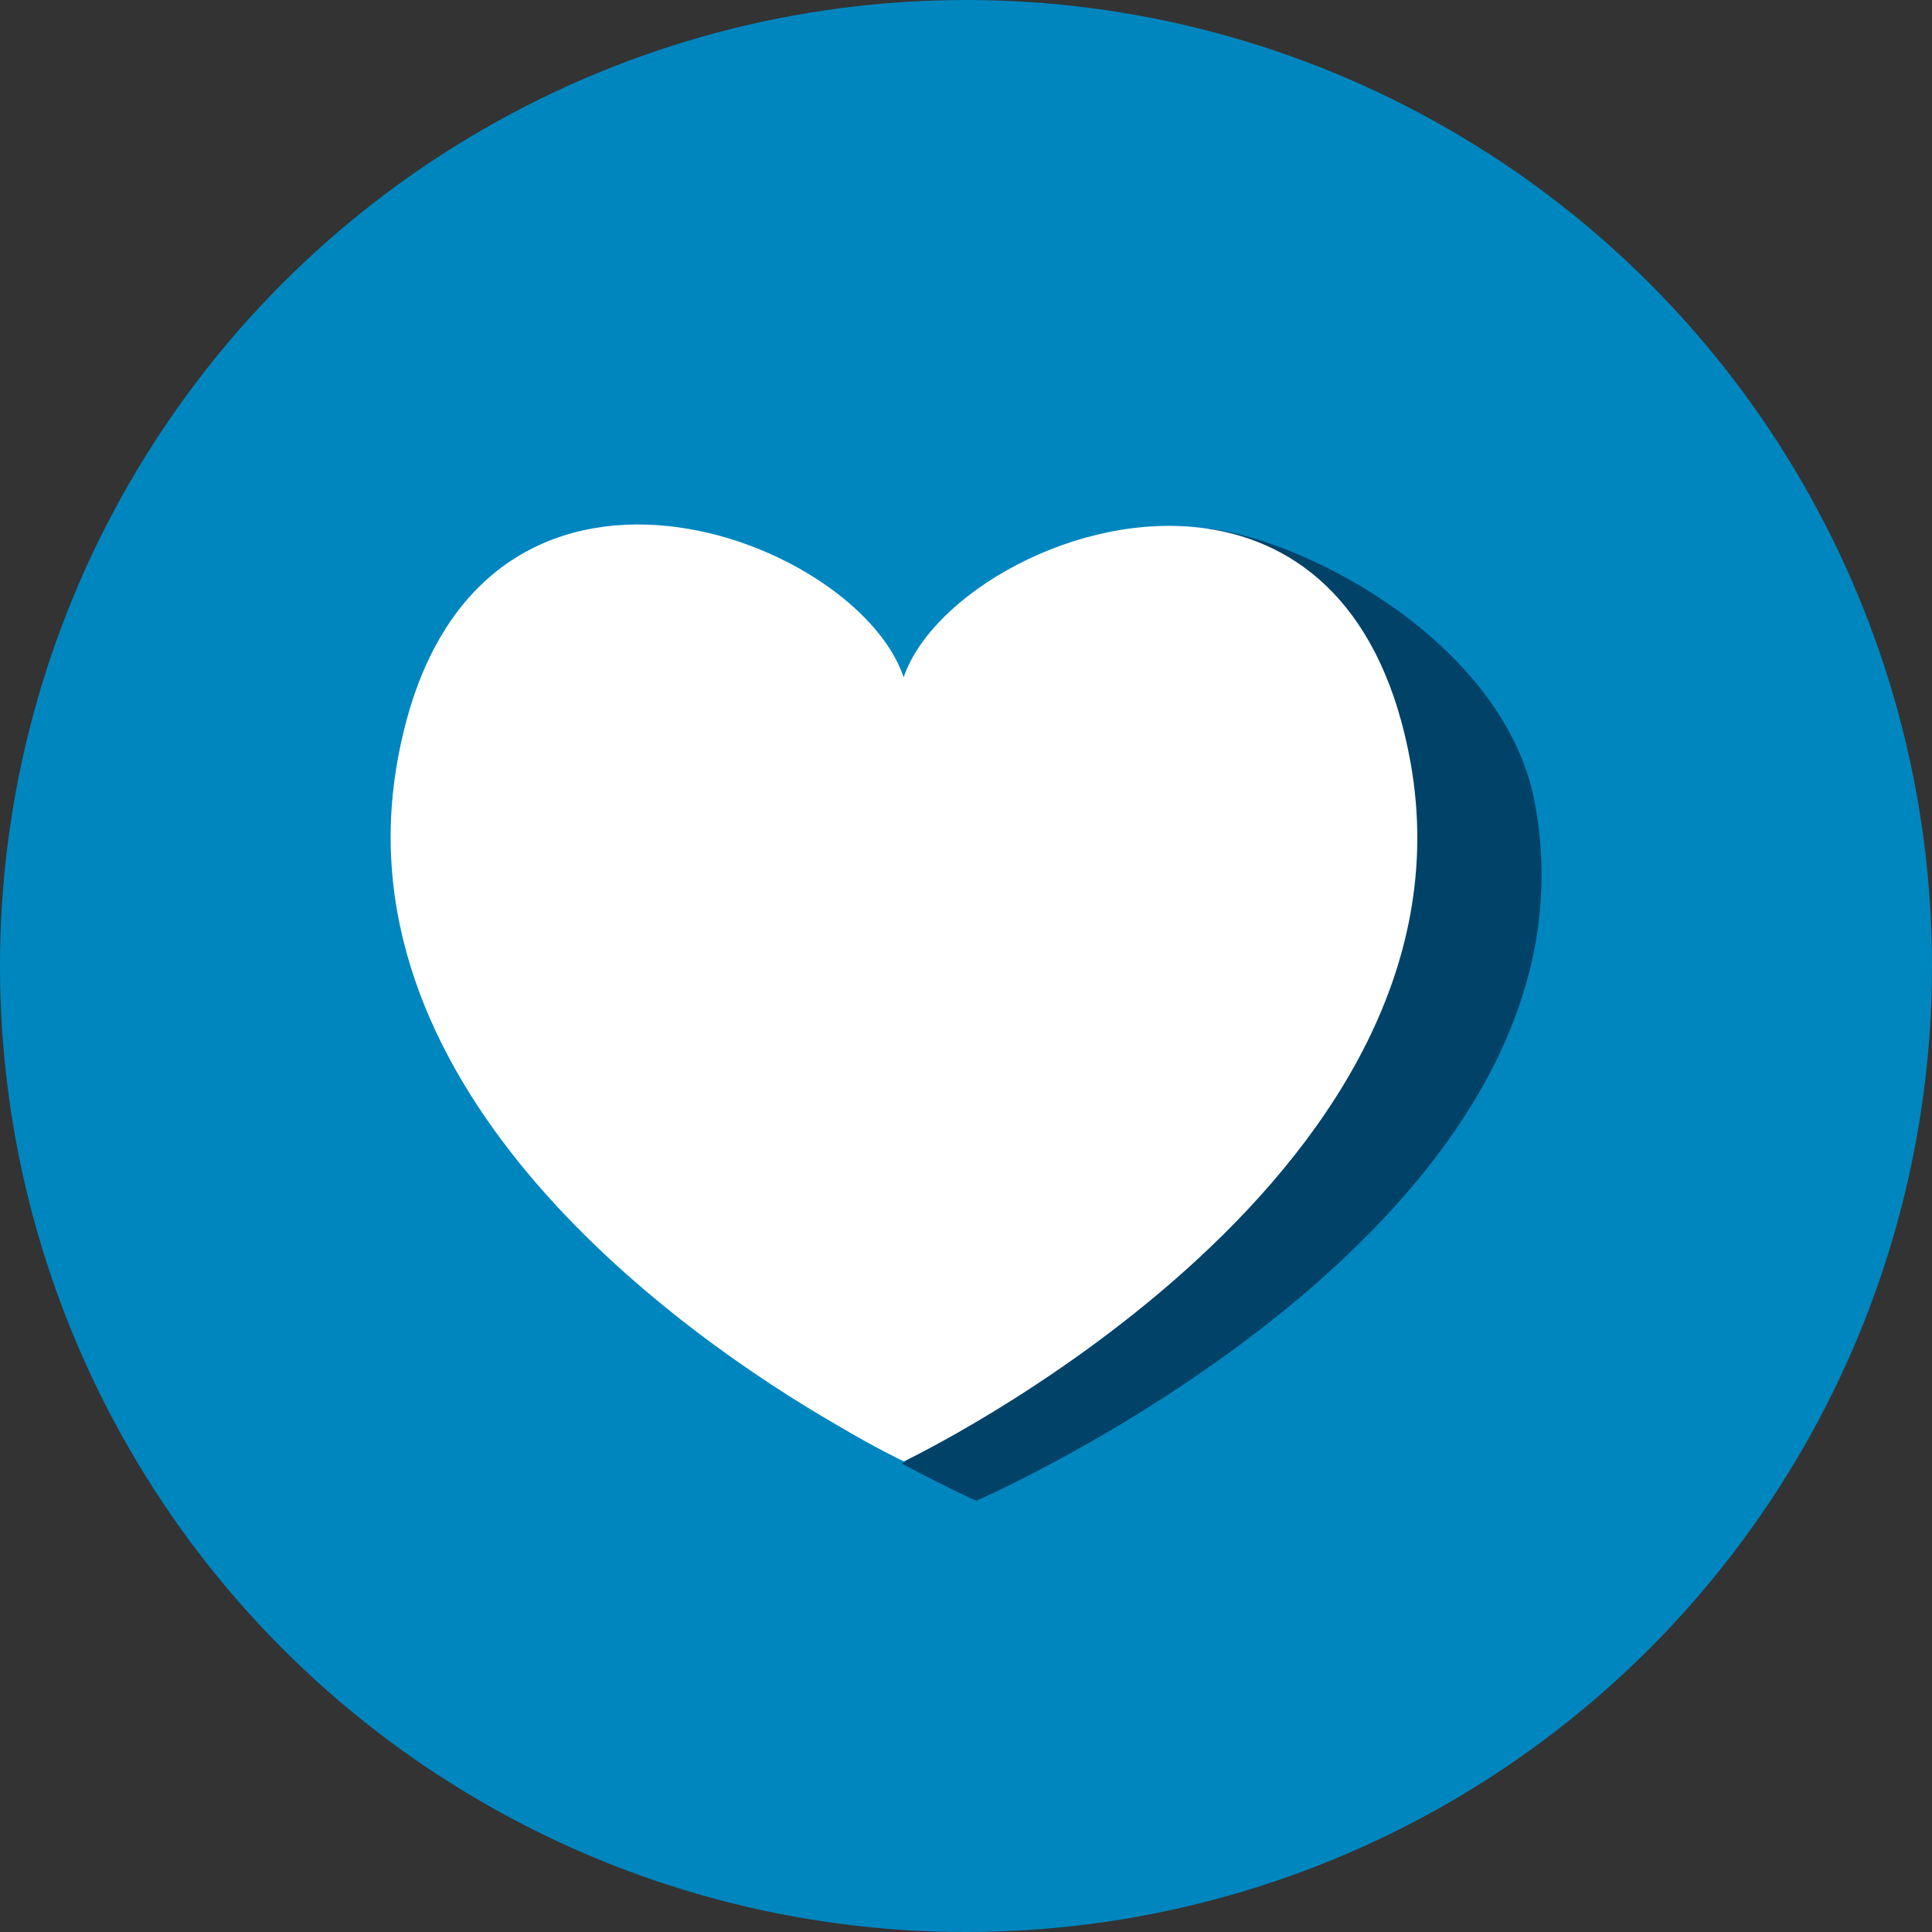
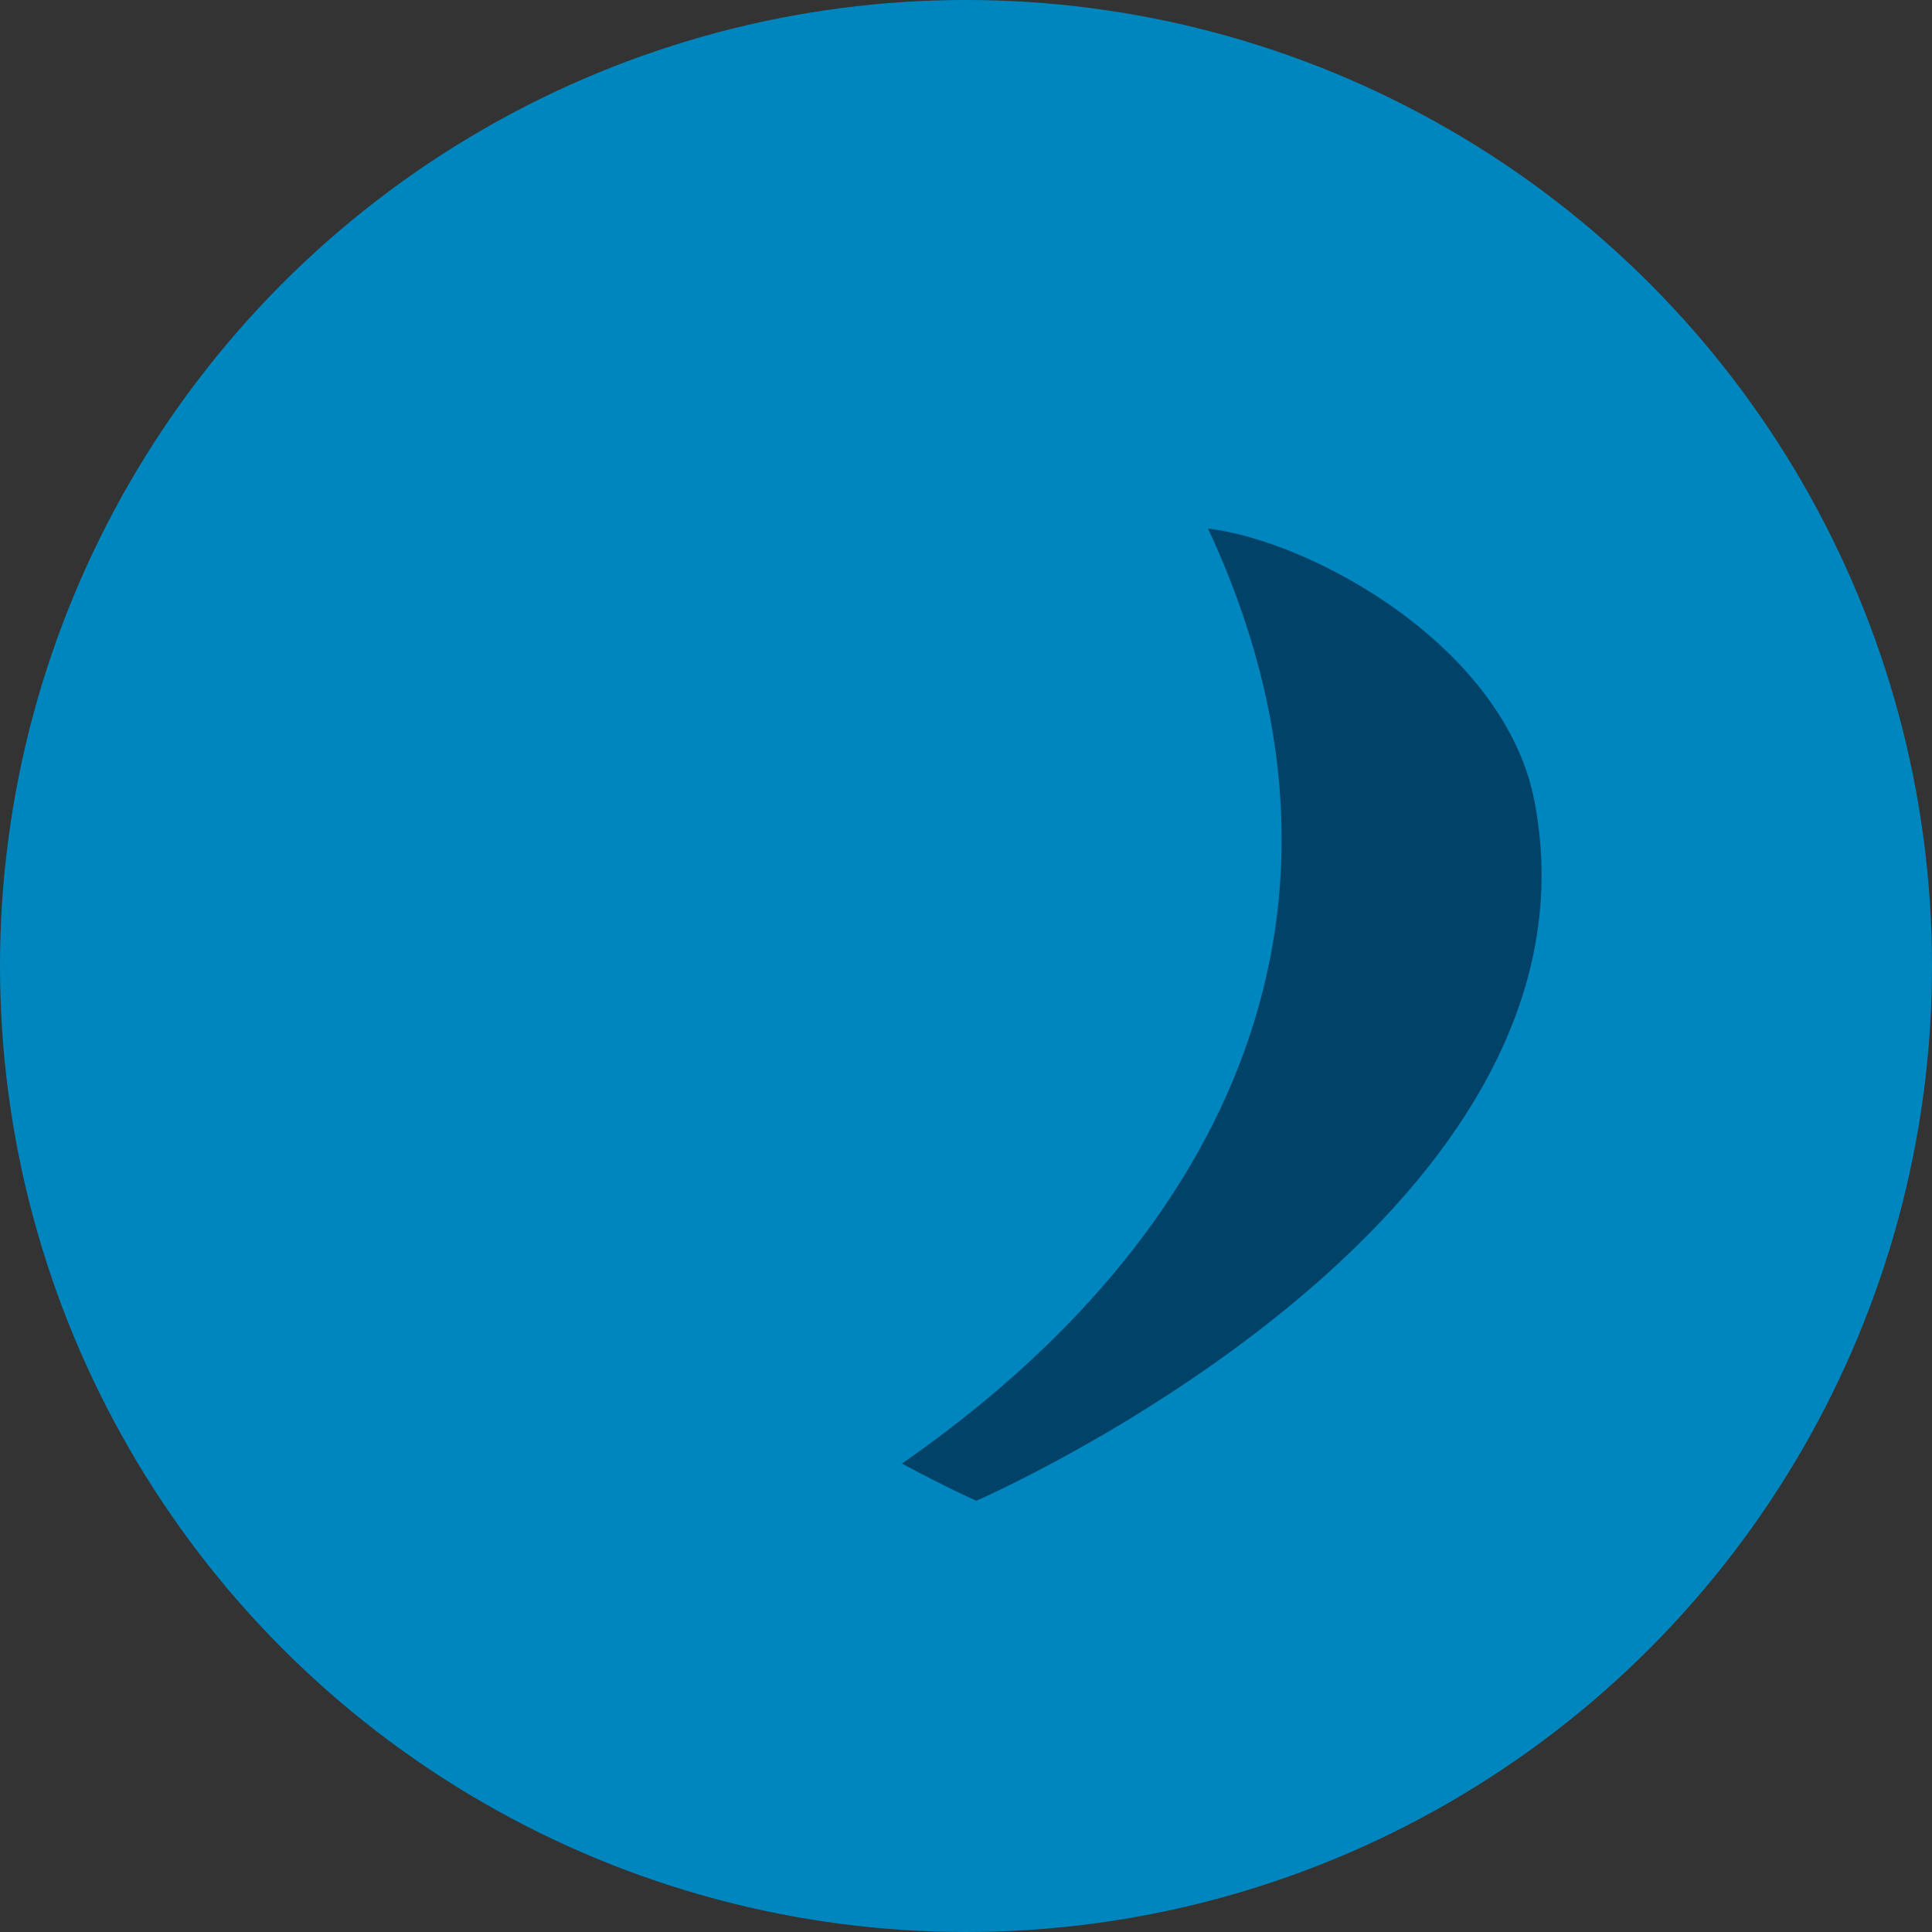
<svg xmlns="http://www.w3.org/2000/svg" viewBox="0 0 290 290">
  <rect x="0" y="0" width="290" height="290" fill="#333333" stroke="none" />
  <defs>
    <style>.cls-1{fill:#0086bf;}.cls-2{fill:#014269;}.cls-3{fill:#fff;}</style>
  </defs>
  <g id="Layer_1" data-name="Layer 1">
    <circle class="cls-1" cx="145" cy="145" r="145" />
    <path class="cls-2" d="M230.33,120.26c-4.53-23.33-33.5-39.08-49-40.92,26.35,56.55,3.41,106.07-45.95,140.35,6.87,3.69,11.17,5.58,11.17,5.58S242.5,183.57,230.33,120.26Z" />
-     <path class="cls-3" d="M211.74,114.51c-4.19-23.33-16.75-33.16-30.6-35.17-19.43-2.85-41.25,9.83-45.5,22.33-7.25-21.72-66.1-43.43-76,12.67-8.83,49.86,43,86.26,65.76,99.43,6.2,3.69,10.27,5.59,10.27,5.59S223,177.82,211.74,114.51Z" />
  </g>
</svg>